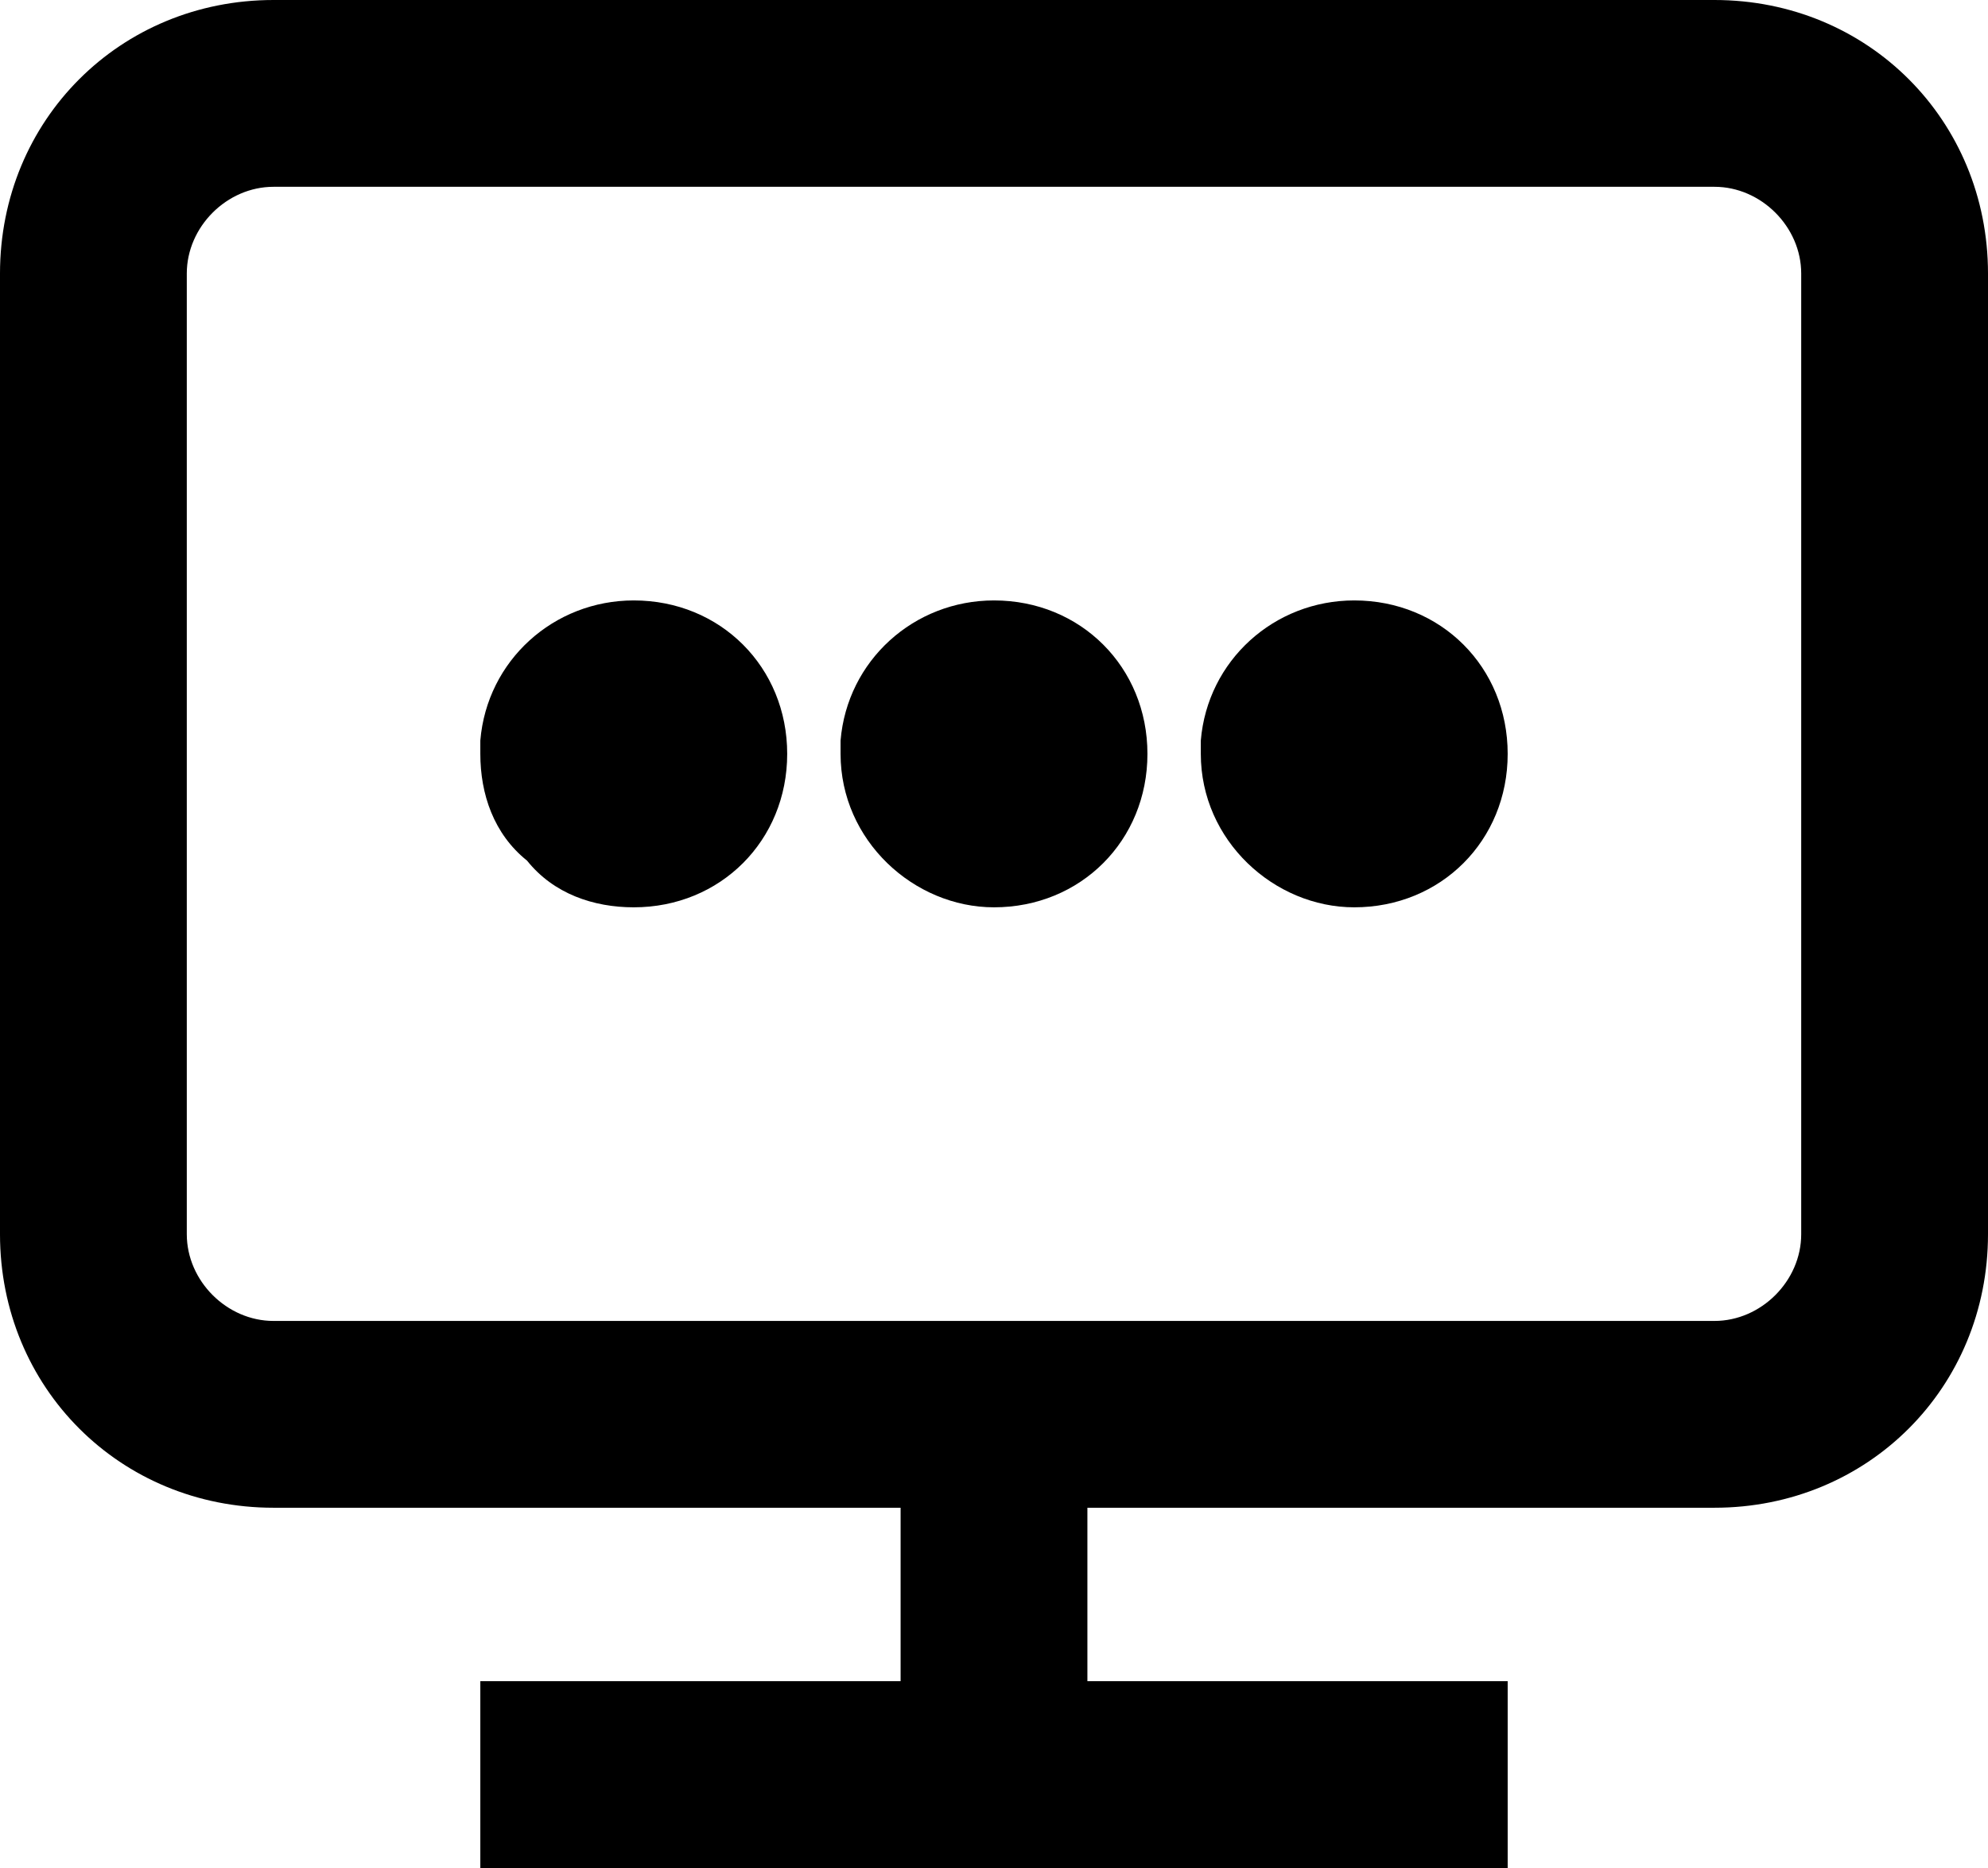
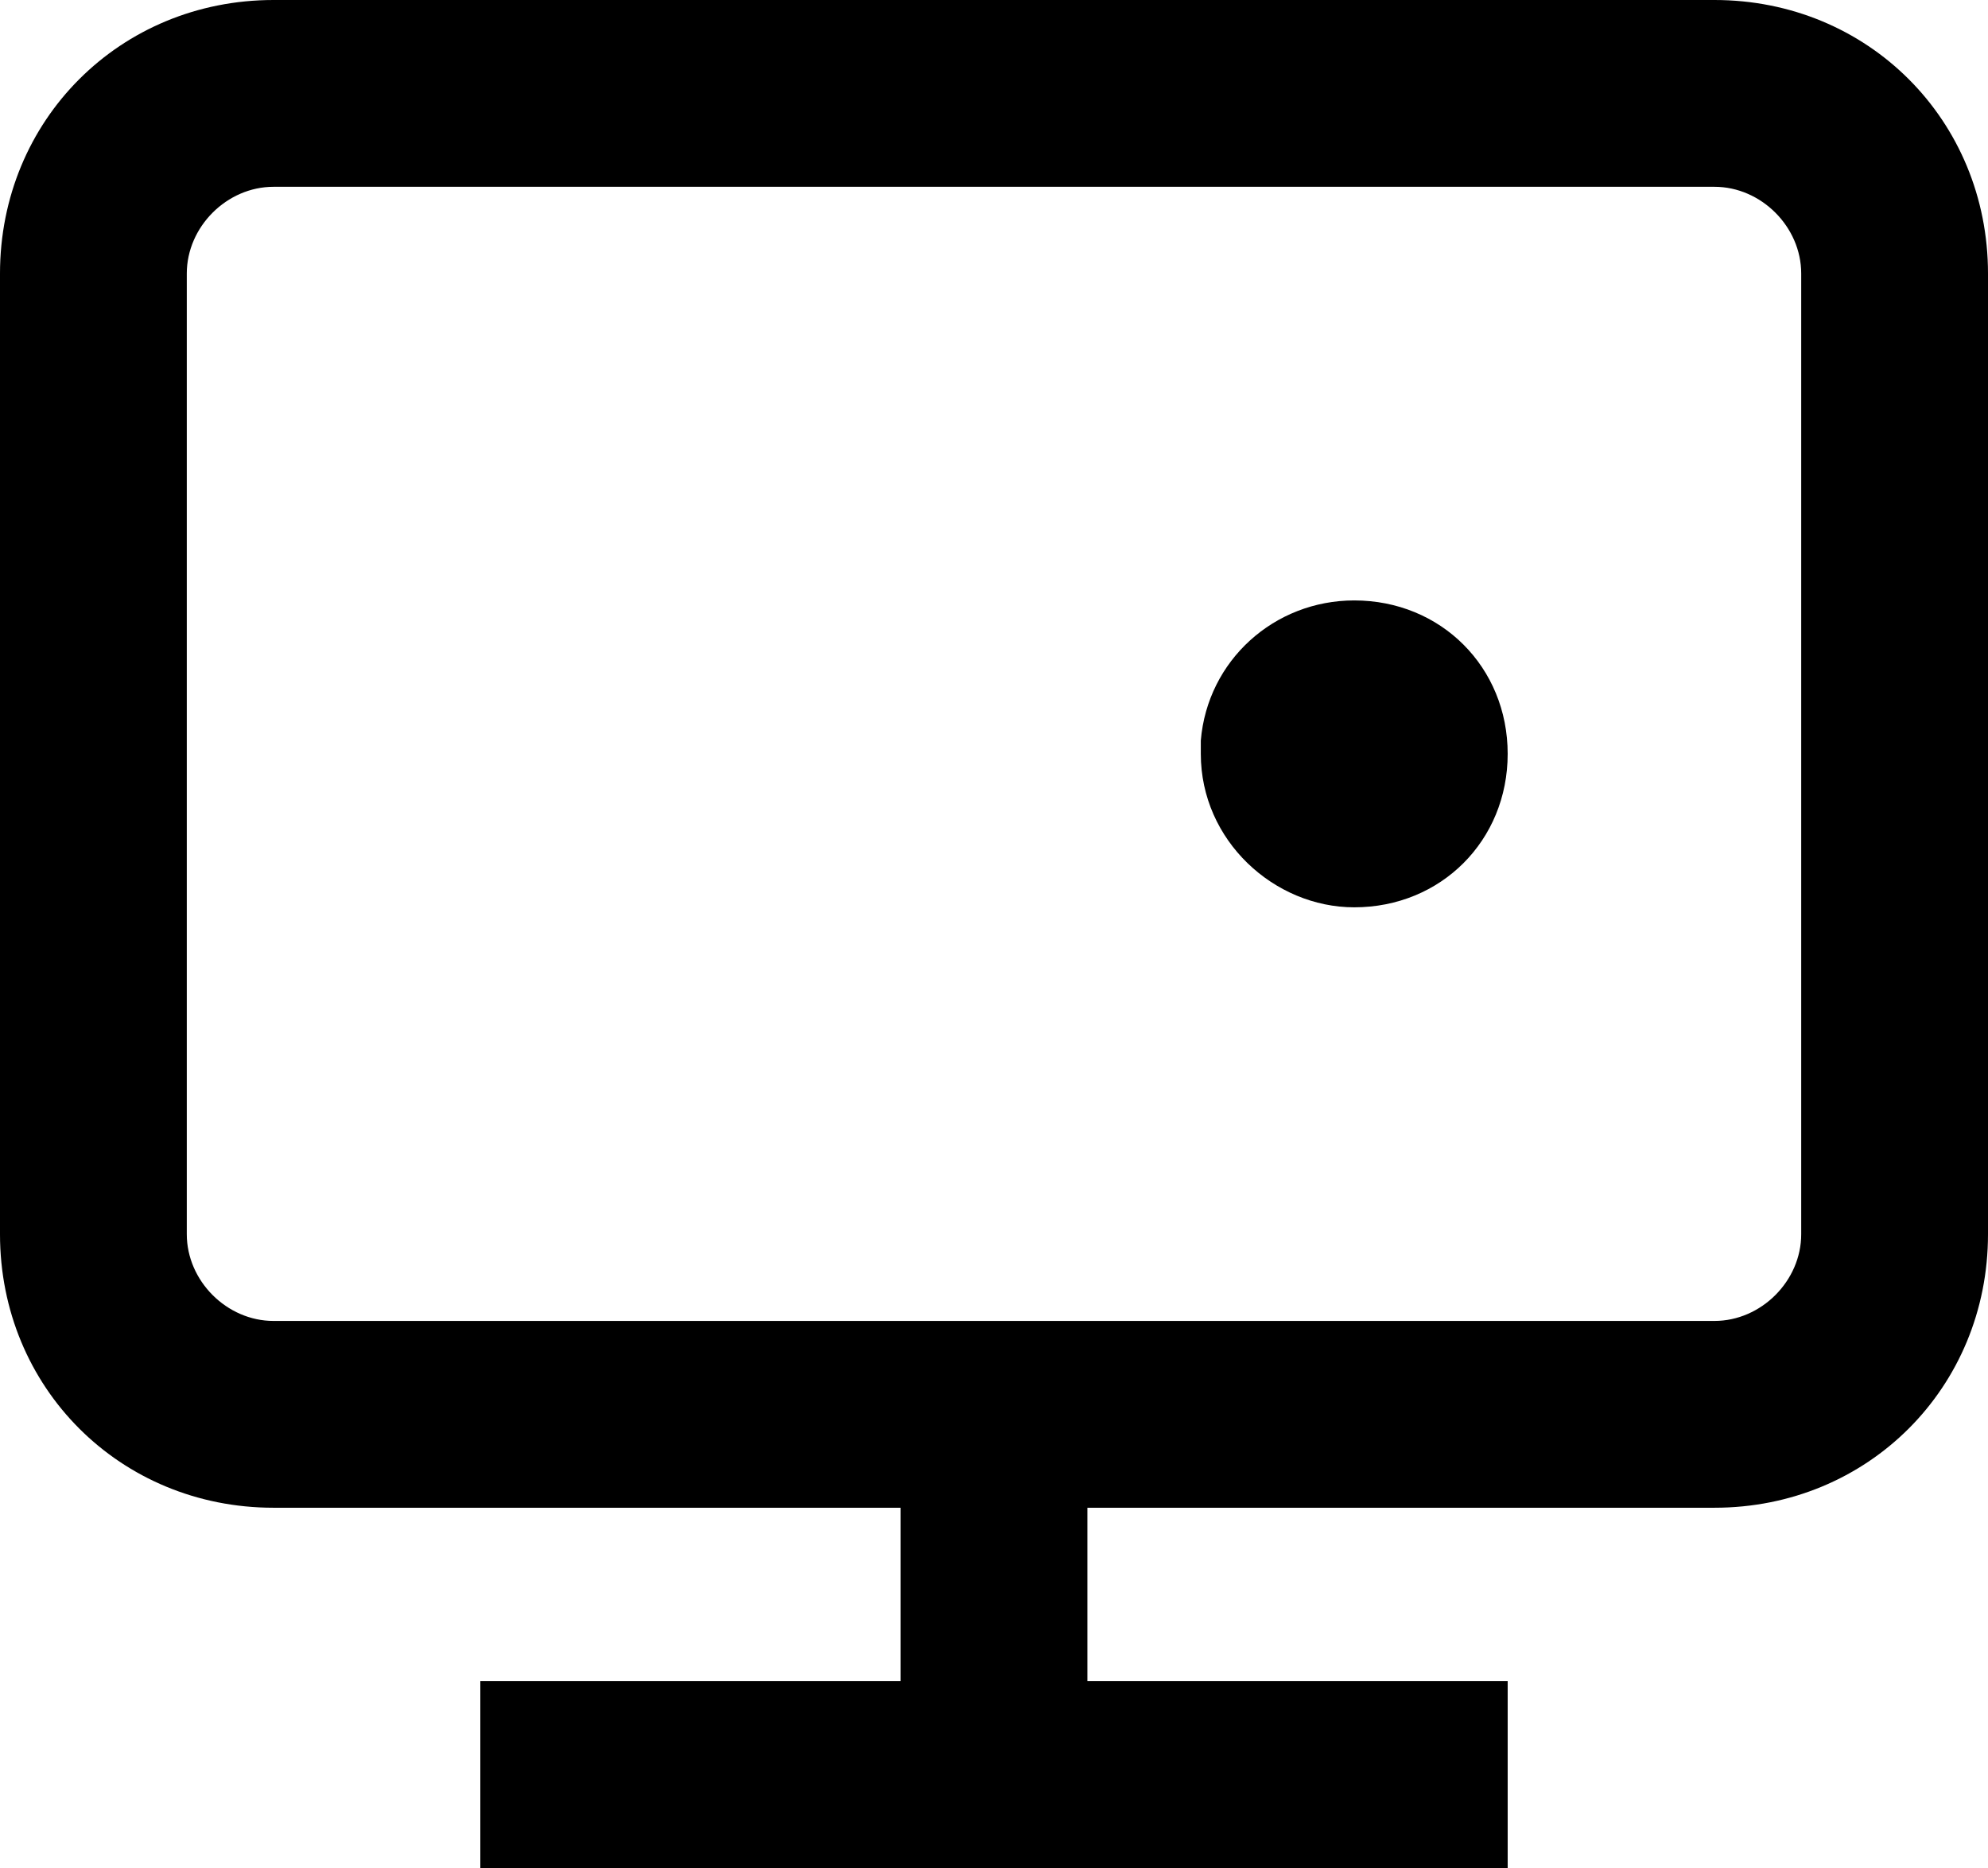
<svg xmlns="http://www.w3.org/2000/svg" version="1.1" id="Слой_1" x="0px" y="0px" viewBox="0 0 29.8 28" style="enable-background:new 0 0 29.8 28;" xml:space="preserve">
  <g>
    <path d="M20.3,13.6C20.3,13.6,20.3,13.6,20.3,13.6c1.3,0,2.3-1,2.3-2.3c0-1.3-1-2.3-2.3-2.3c-1.2,0-2.2,0.9-2.3,2.1l0,0.2   C18,12.6,19.1,13.6,20.3,13.6z" />
-     <path d="M14.9,13.6C14.9,13.6,14.9,13.6,14.9,13.6c1.3,0,2.3-1,2.3-2.3c0-1.3-1-2.3-2.3-2.3c-1.2,0-2.2,0.9-2.3,2.1l0,0.2   C12.6,12.6,13.7,13.6,14.9,13.6z" />
    <path d="M25.7,0H4.1C1.8,0,0,1.8,0,4.1v14.4c0,2.3,1.8,4.1,4.1,4.1h9.4v2.6H7.2V28h15.4v-2.8h-6.3v-2.6h9.4c2.3,0,4.1-1.8,4.1-4.1   V4.1C29.8,1.8,28,0,25.7,0z M4.1,2.8h21.6c0.7,0,1.3,0.6,1.3,1.3v14.4c0,0.7-0.6,1.3-1.3,1.3H4.1c-0.7,0-1.3-0.6-1.3-1.3V4.1   C2.8,3.4,3.4,2.8,4.1,2.8z" />
-     <path d="M9.5,13.6C9.5,13.6,9.5,13.6,9.5,13.6c1.3,0,2.3-1,2.3-2.3c0-1.3-1-2.3-2.3-2.3c-1.2,0-2.2,0.9-2.3,2.1l0,0.2   c0,0.6,0.2,1.2,0.7,1.6C8.3,13.4,8.9,13.6,9.5,13.6z" />
  </g>
</svg>